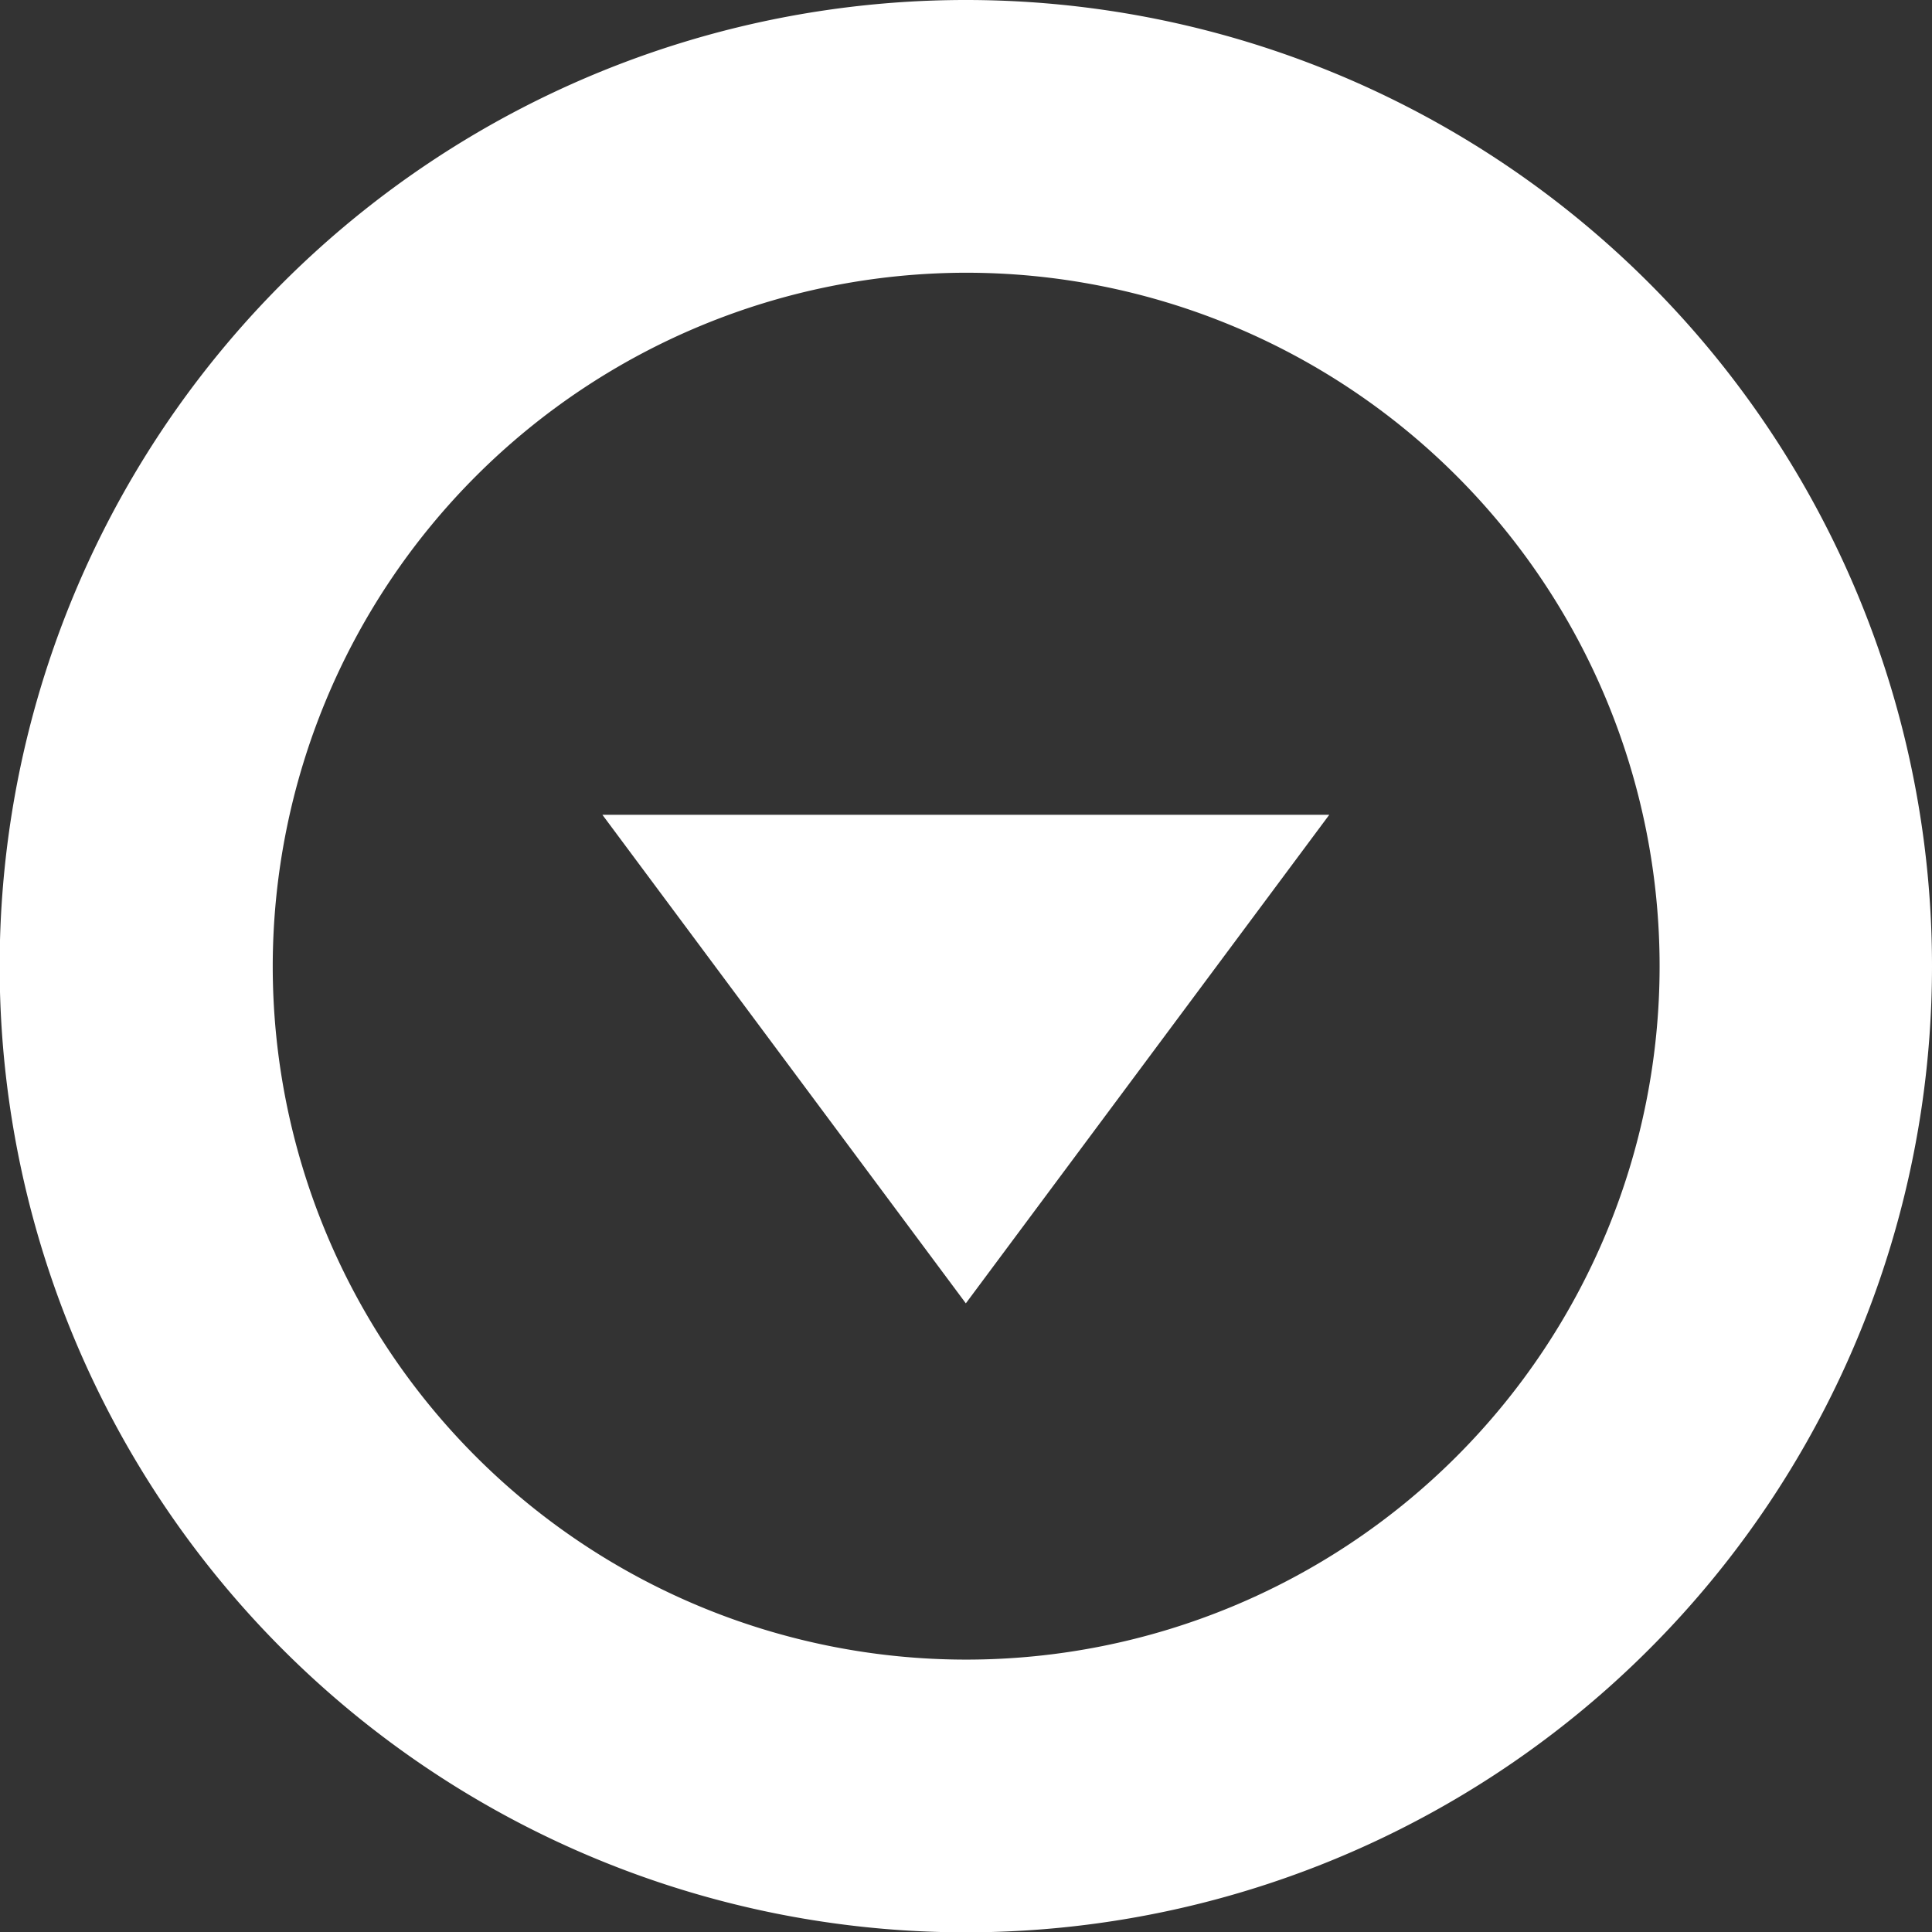
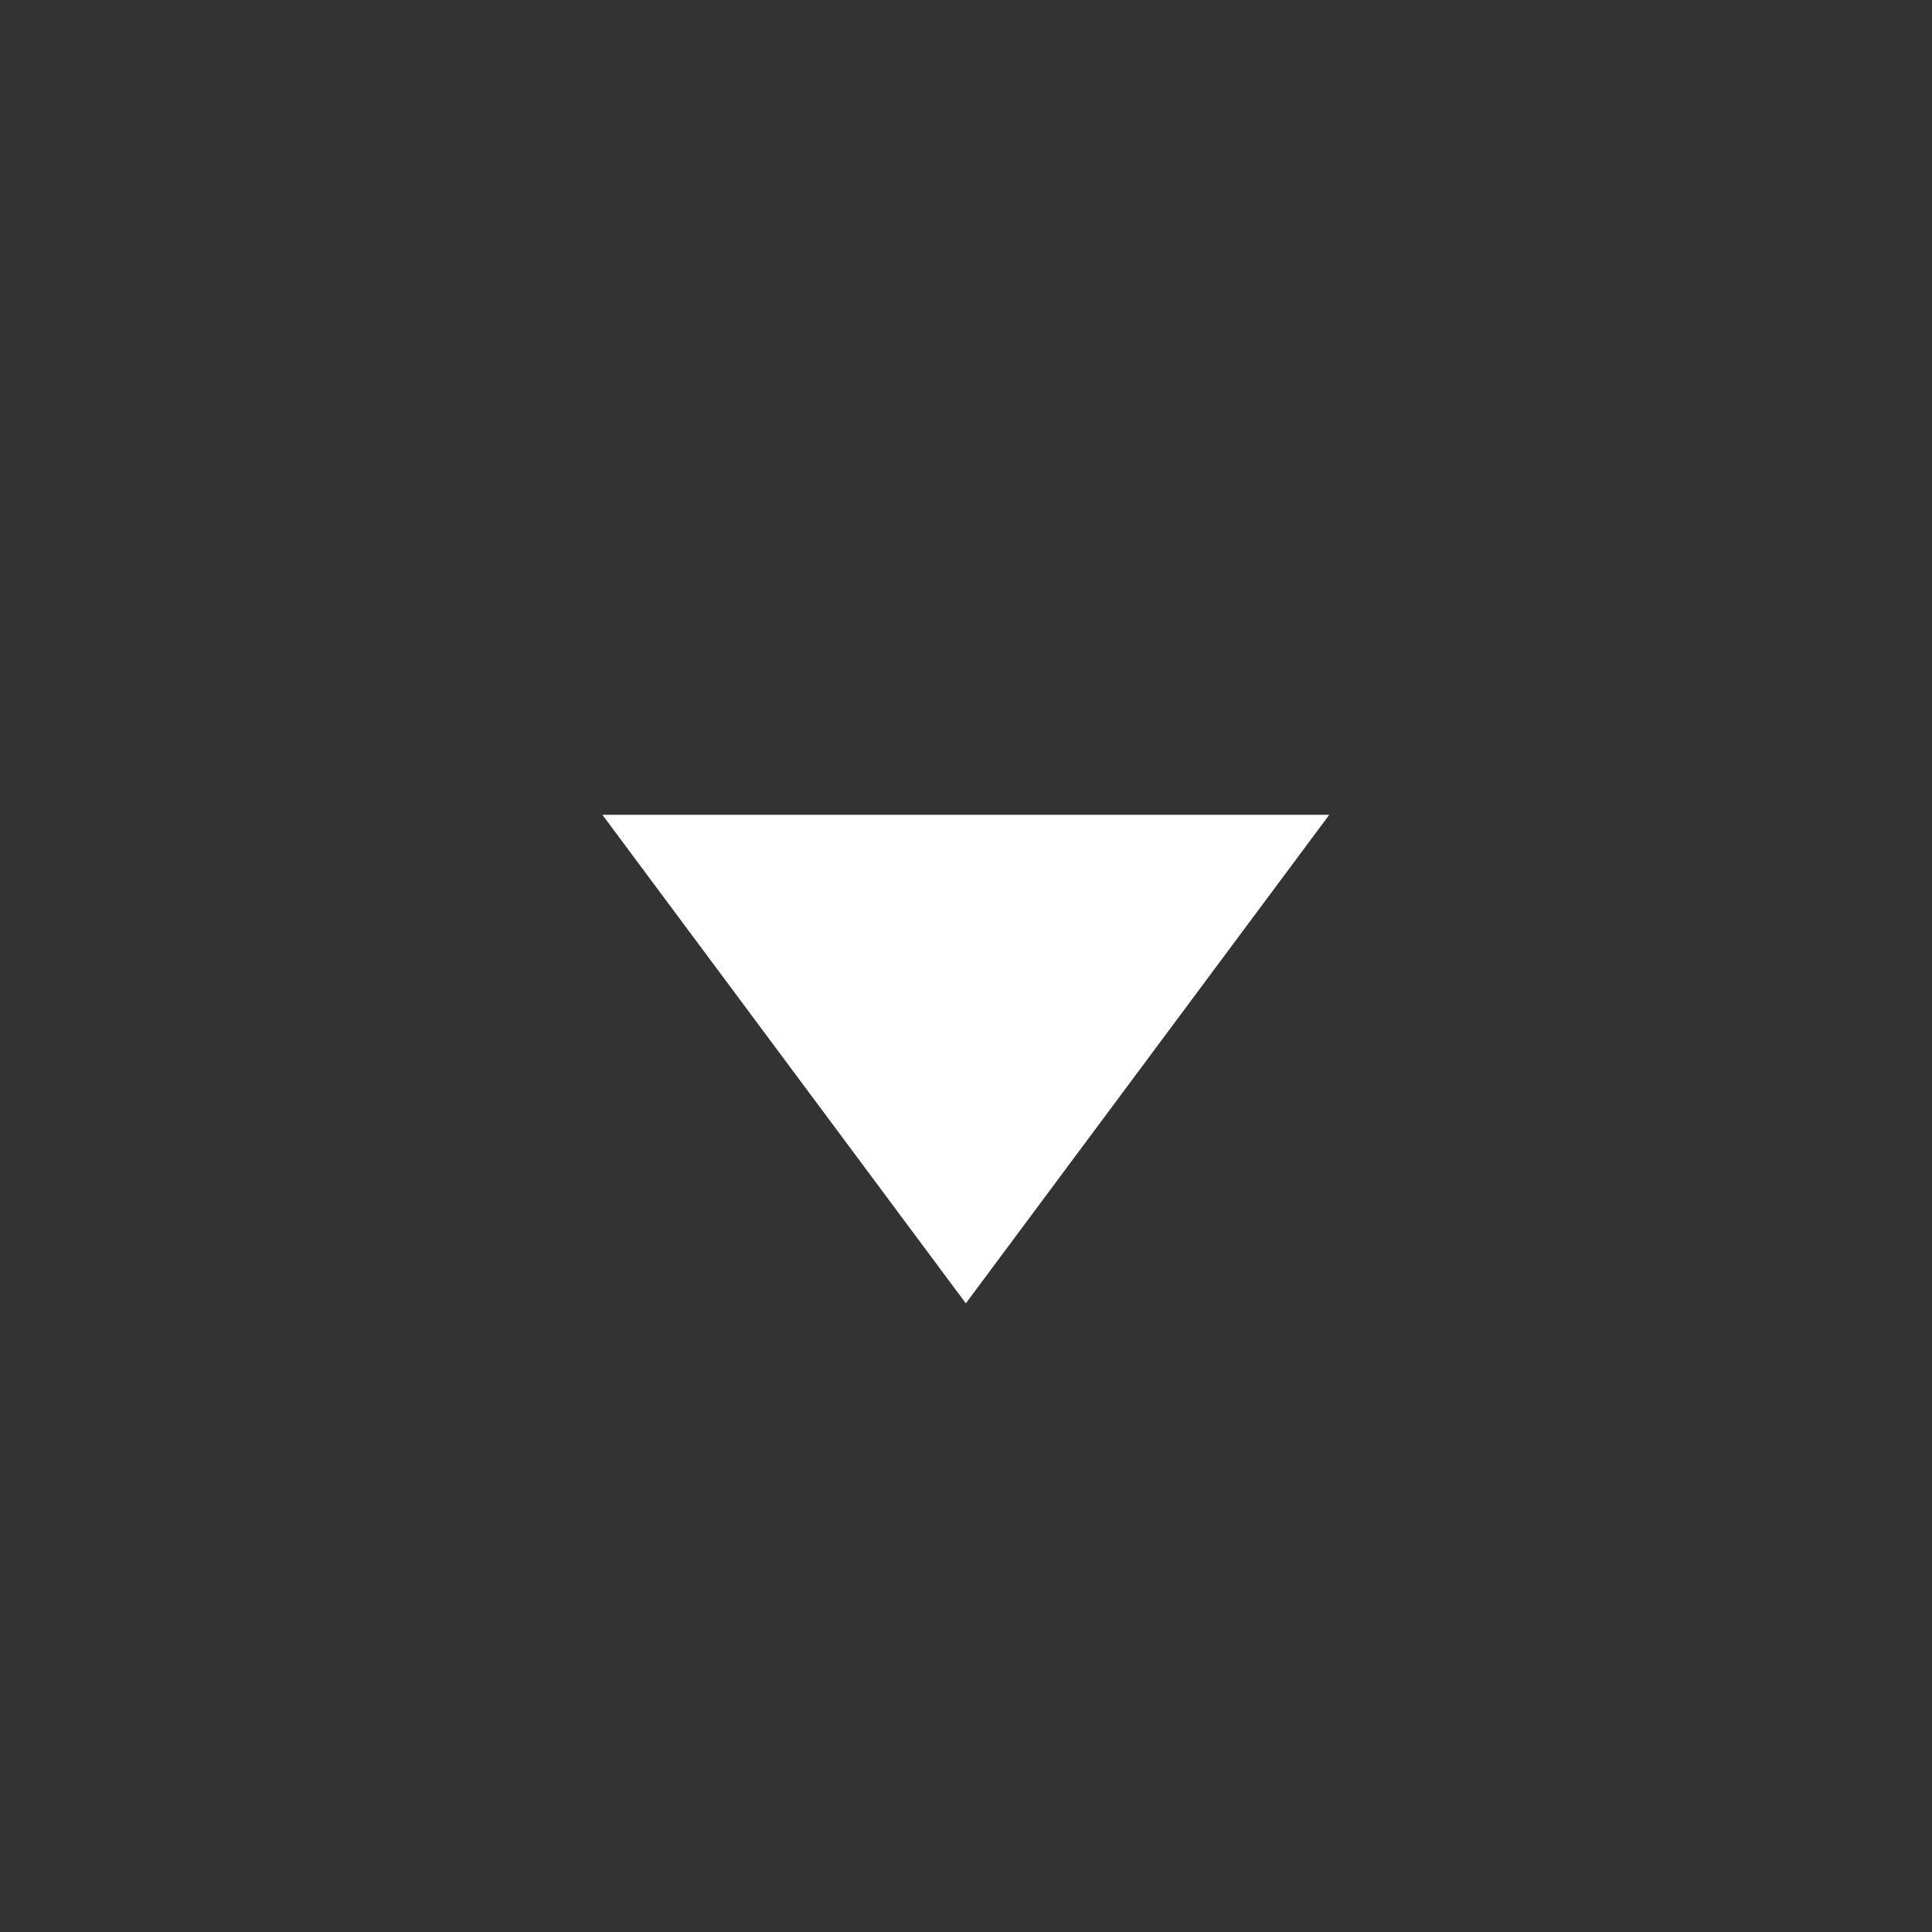
<svg xmlns="http://www.w3.org/2000/svg" id="small_circ" data-name="small circ" viewBox="0 0 56.67 56.67">
  <rect x="0" y="0" width="56.67" height="56.67" fill="#333333" stroke="none" />
  <defs>
    <style>.cls-1{fill:#fff;}</style>
  </defs>
  <title>adl500_smallBtn</title>
-   <path class="cls-1" d="M426.59,131.33a20.34,20.34,0,1,1-20.34,20.34,20.36,20.36,0,0,1,20.34-20.34m0-8a28.34,28.34,0,1,0,28.33,28.34,28.34,28.34,0,0,0-28.33-28.34Z" transform="translate(-398.25 -123.33)" />
  <polygon class="cls-1" points="28.33 38.23 17.67 23.9 38.99 23.9 28.33 38.23" />
</svg>